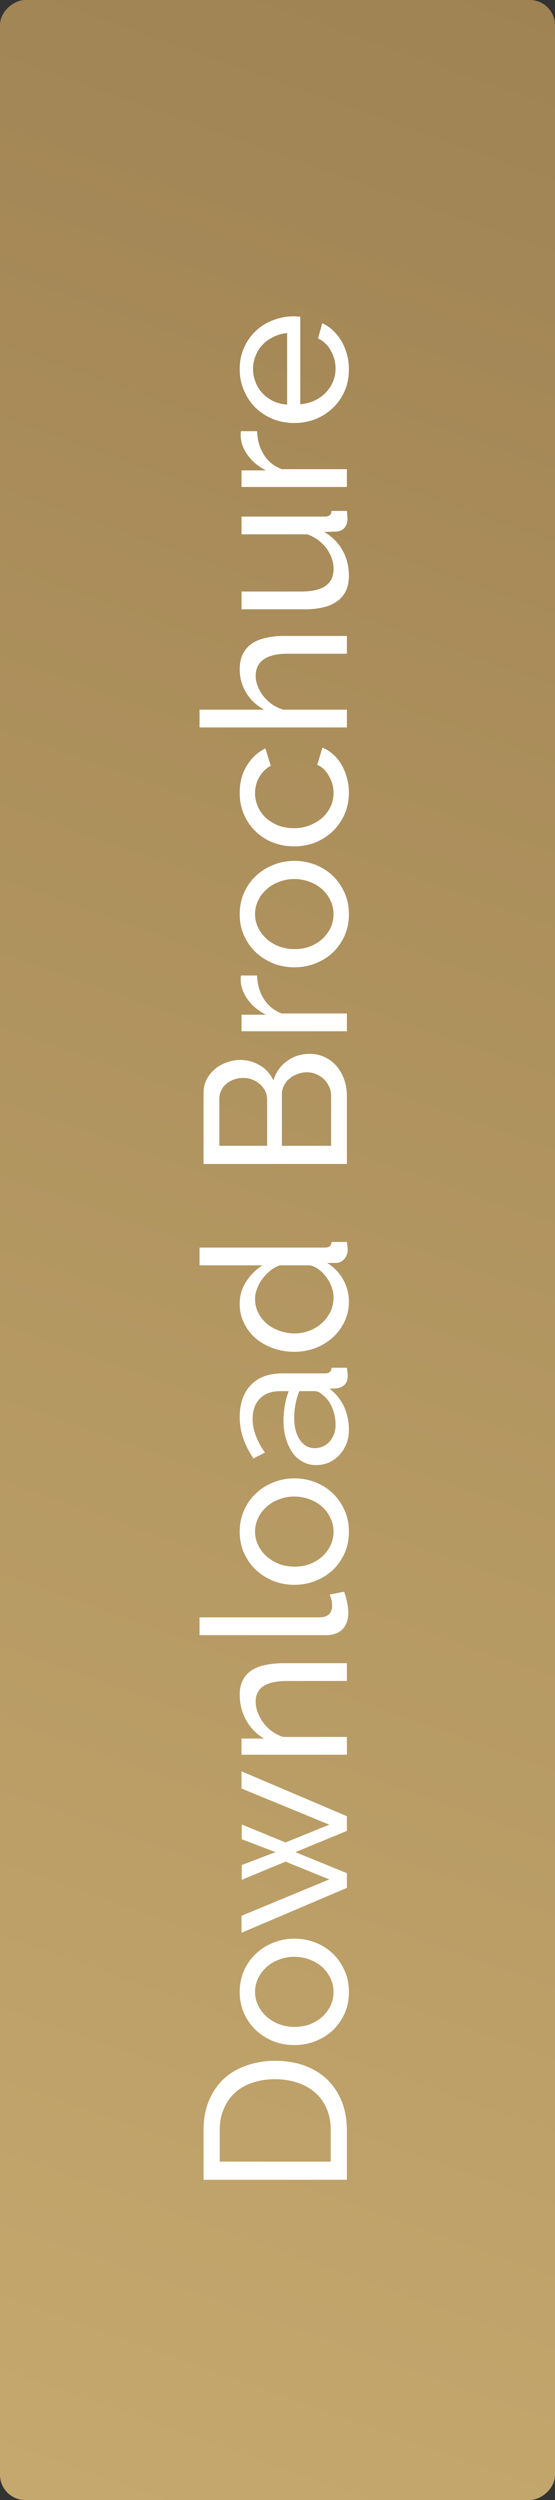
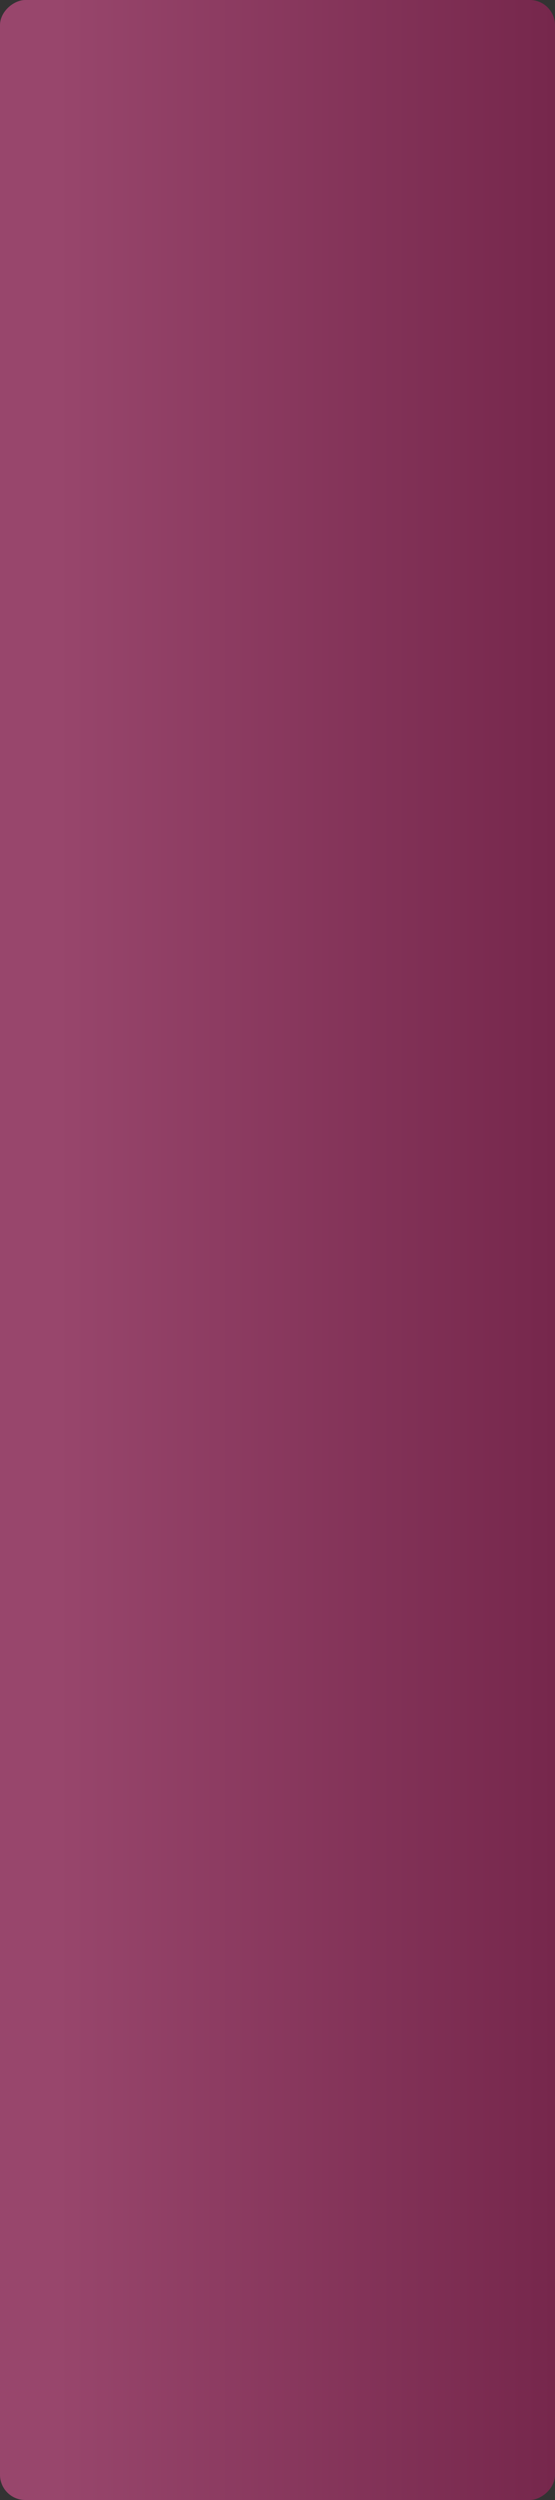
<svg xmlns="http://www.w3.org/2000/svg" width="44" height="198" viewBox="0 0 44 198" fill="none">
  <rect x="0" y="0" width="44" height="198" fill="#333333" stroke="none" />
  <rect y="198" width="198" height="44" rx="2" transform="rotate(-90 0 198)" fill="url(#paint0_linear_443_1585)" />
-   <rect y="198" width="198" height="44" rx="2" transform="rotate(-90 0 198)" fill="url(#paint1_linear_443_1585)" />
-   <path d="M27.5 172.64H16.14V168.704C16.14 167.797 16.289 167.003 16.588 166.32C16.887 165.627 17.292 165.051 17.804 164.592C18.316 164.133 18.919 163.792 19.612 163.568C20.295 163.333 21.025 163.216 21.804 163.216C22.668 163.216 23.452 163.344 24.156 163.6C24.849 163.856 25.447 164.224 25.948 164.704C26.439 165.184 26.823 165.765 27.1 166.448C27.367 167.12 27.5 167.872 27.5 168.704V172.64ZM21.804 164.672C21.164 164.672 20.577 164.763 20.044 164.944C19.5 165.115 19.036 165.376 18.652 165.728C18.268 166.069 17.969 166.491 17.756 166.992C17.532 167.493 17.42 168.064 17.42 168.704V171.2H26.22V168.704C26.22 168.053 26.108 167.477 25.884 166.976C25.66 166.464 25.351 166.043 24.956 165.712C24.561 165.371 24.097 165.115 23.564 164.944C23.02 164.763 22.433 164.672 21.804 164.672ZM27.66 157.763C27.66 158.392 27.543 158.968 27.308 159.491C27.073 160.003 26.759 160.446 26.364 160.819C25.969 161.182 25.511 161.464 24.988 161.667C24.465 161.87 23.916 161.971 23.34 161.971C22.753 161.971 22.199 161.87 21.676 161.667C21.153 161.454 20.695 161.166 20.3 160.803C19.905 160.43 19.591 159.987 19.356 159.475C19.121 158.952 19.004 158.382 19.004 157.763C19.004 157.144 19.121 156.574 19.356 156.051C19.591 155.528 19.905 155.086 20.3 154.723C20.695 154.35 21.153 154.062 21.676 153.859C22.199 153.646 22.753 153.539 23.34 153.539C23.916 153.539 24.465 153.64 24.988 153.843C25.511 154.046 25.969 154.334 26.364 154.707C26.759 155.08 27.073 155.528 27.308 156.051C27.543 156.563 27.66 157.134 27.66 157.763ZM23.356 160.531C23.793 160.531 24.199 160.462 24.572 160.323C24.945 160.174 25.271 159.976 25.548 159.731C25.825 159.475 26.044 159.182 26.204 158.851C26.364 158.51 26.444 158.147 26.444 157.763C26.444 157.379 26.364 157.022 26.204 156.691C26.044 156.35 25.825 156.051 25.548 155.795C25.26 155.539 24.929 155.342 24.556 155.203C24.172 155.054 23.761 154.979 23.324 154.979C22.897 154.979 22.497 155.054 22.124 155.203C21.74 155.342 21.409 155.539 21.132 155.795C20.844 156.051 20.62 156.35 20.46 156.691C20.3 157.022 20.22 157.379 20.22 157.763C20.22 158.147 20.305 158.51 20.476 158.851C20.636 159.182 20.86 159.475 21.148 159.731C21.425 159.976 21.756 160.174 22.14 160.323C22.513 160.462 22.919 160.531 23.356 160.531ZM19.148 141.65V140.29L27.5 143.842V145.01L23.42 146.69L27.5 148.354V149.522L19.148 153.074V151.73L26.108 148.85L22.636 147.442L19.164 148.882V147.714L21.836 146.69L19.164 145.666V144.498L22.636 145.922L26.108 144.514L19.148 141.65ZM27.5 131.725V133.133H22.828C21.932 133.133 21.281 133.272 20.876 133.549C20.471 133.816 20.268 134.227 20.268 134.781C20.268 135.069 20.327 135.357 20.444 135.645C20.551 135.933 20.7 136.205 20.892 136.461C21.084 136.717 21.313 136.941 21.58 137.133C21.847 137.325 22.14 137.469 22.46 137.565H27.5V138.973H19.148L19.148 137.693H20.94C20.353 137.363 19.884 136.888 19.532 136.269C19.18 135.64 19.004 134.957 19.004 134.221C19.004 133.741 19.095 133.341 19.276 133.021C19.447 132.701 19.692 132.445 20.012 132.253C20.321 132.061 20.689 131.928 21.116 131.853C21.543 131.768 22.007 131.725 22.508 131.725H27.5ZM15.82 129.504V128.096H25.34C25.649 128.096 25.895 128.016 26.076 127.856C26.247 127.685 26.332 127.451 26.332 127.152C26.332 127.035 26.316 126.896 26.284 126.736C26.241 126.576 26.193 126.427 26.14 126.288L27.276 126.064C27.372 126.299 27.452 126.576 27.516 126.896C27.58 127.216 27.612 127.499 27.612 127.744C27.612 128.288 27.457 128.72 27.148 129.04C26.839 129.349 26.407 129.504 25.852 129.504H15.82ZM27.66 121.31C27.66 121.939 27.543 122.515 27.308 123.038C27.073 123.55 26.759 123.992 26.364 124.366C25.969 124.728 25.511 125.011 24.988 125.214C24.465 125.416 23.916 125.518 23.34 125.518C22.753 125.518 22.199 125.416 21.676 125.214C21.153 125 20.695 124.712 20.3 124.35C19.905 123.976 19.591 123.534 19.356 123.022C19.121 122.499 19.004 121.928 19.004 121.31C19.004 120.691 19.121 120.12 19.356 119.598C19.591 119.075 19.905 118.632 20.3 118.27C20.695 117.896 21.153 117.608 21.676 117.406C22.199 117.192 22.753 117.086 23.34 117.086C23.916 117.086 24.465 117.187 24.988 117.39C25.511 117.592 25.969 117.88 26.364 118.254C26.759 118.627 27.073 119.075 27.308 119.598C27.543 120.11 27.66 120.68 27.66 121.31ZM23.356 124.078C23.793 124.078 24.199 124.008 24.572 123.87C24.945 123.72 25.271 123.523 25.548 123.278C25.825 123.022 26.044 122.728 26.204 122.398C26.364 122.056 26.444 121.694 26.444 121.31C26.444 120.926 26.364 120.568 26.204 120.238C26.044 119.896 25.825 119.598 25.548 119.342C25.26 119.086 24.929 118.888 24.556 118.75C24.172 118.6 23.761 118.526 23.324 118.526C22.897 118.526 22.497 118.6 22.124 118.75C21.74 118.888 21.409 119.086 21.132 119.342C20.844 119.598 20.62 119.896 20.46 120.238C20.3 120.568 20.22 120.926 20.22 121.31C20.22 121.694 20.305 122.056 20.476 122.398C20.636 122.728 20.86 123.022 21.148 123.278C21.425 123.523 21.756 123.72 22.14 123.87C22.513 124.008 22.919 124.078 23.356 124.078ZM27.66 113.236C27.66 113.63 27.596 113.998 27.468 114.34C27.329 114.681 27.143 114.98 26.908 115.236C26.673 115.481 26.401 115.678 26.092 115.828C25.772 115.966 25.425 116.036 25.052 116.036C24.668 116.036 24.321 115.95 24.012 115.78C23.692 115.609 23.42 115.369 23.196 115.06C22.972 114.74 22.796 114.366 22.668 113.94C22.54 113.502 22.476 113.028 22.476 112.516C22.476 112.11 22.513 111.7 22.588 111.284C22.663 110.868 22.764 110.5 22.892 110.18H22.22C21.537 110.18 21.004 110.372 20.62 110.756C20.225 111.14 20.028 111.684 20.028 112.388C20.028 113.23 20.353 114.116 21.004 115.044L20.092 115.508C19.367 114.43 19.004 113.348 19.004 112.26C19.004 111.161 19.297 110.308 19.884 109.7C20.471 109.081 21.297 108.772 22.364 108.772H25.772C26.103 108.772 26.273 108.622 26.284 108.324H27.5C27.521 108.473 27.537 108.596 27.548 108.692C27.559 108.788 27.564 108.889 27.564 108.996C27.564 109.273 27.484 109.497 27.324 109.668C27.153 109.828 26.951 109.924 26.716 109.956L26.124 109.988C26.625 110.361 27.009 110.836 27.276 111.412C27.532 111.977 27.66 112.585 27.66 113.236ZM26.604 112.868C26.604 112.366 26.513 111.902 26.332 111.476C26.14 111.038 25.889 110.708 25.58 110.484C25.377 110.281 25.169 110.18 24.956 110.18H23.724C23.457 110.862 23.324 111.572 23.324 112.308C23.324 113.012 23.473 113.588 23.772 114.036C24.071 114.473 24.46 114.692 24.94 114.692C25.175 114.692 25.393 114.649 25.596 114.564C25.799 114.468 25.975 114.34 26.124 114.18C26.273 114.009 26.391 113.812 26.476 113.588C26.561 113.364 26.604 113.124 26.604 112.868ZM27.66 103.08C27.66 103.656 27.543 104.19 27.308 104.68C27.073 105.171 26.759 105.592 26.364 105.944C25.969 106.296 25.511 106.574 24.988 106.776C24.465 106.968 23.916 107.064 23.34 107.064C22.753 107.064 22.199 106.974 21.676 106.792C21.143 106.6 20.679 106.339 20.284 106.008C19.889 105.667 19.58 105.267 19.356 104.808C19.121 104.339 19.004 103.827 19.004 103.272C19.004 102.6 19.18 102.003 19.532 101.48C19.884 100.947 20.311 100.526 20.812 100.216H15.82V98.808H25.772C26.103 98.808 26.273 98.659 26.284 98.36H27.5C27.521 98.51 27.537 98.632 27.548 98.728C27.559 98.814 27.564 98.899 27.564 98.984C27.564 99.262 27.473 99.507 27.292 99.72C27.1 99.923 26.881 100.024 26.636 100.024H25.932C26.476 100.355 26.903 100.798 27.212 101.352C27.511 101.896 27.66 102.472 27.66 103.08ZM26.444 102.744C26.444 102.488 26.396 102.227 26.3 101.96C26.204 101.683 26.071 101.427 25.9 101.192C25.729 100.947 25.532 100.739 25.308 100.568C25.073 100.387 24.828 100.27 24.572 100.216H22.172C21.905 100.312 21.655 100.456 21.42 100.648C21.175 100.84 20.967 101.059 20.796 101.304C20.615 101.539 20.476 101.795 20.38 102.072C20.273 102.339 20.22 102.606 20.22 102.872C20.22 103.288 20.311 103.667 20.492 104.008C20.663 104.339 20.897 104.627 21.196 104.872C21.484 105.107 21.82 105.288 22.204 105.416C22.577 105.544 22.961 105.608 23.356 105.608C23.772 105.608 24.172 105.534 24.556 105.384C24.929 105.235 25.255 105.032 25.532 104.776C25.809 104.52 26.033 104.222 26.204 103.88C26.364 103.528 26.444 103.15 26.444 102.744ZM24.572 83.467C25.009 83.467 25.409 83.558 25.772 83.739C26.135 83.909 26.444 84.15 26.7 84.459C26.956 84.757 27.153 85.109 27.292 85.515C27.431 85.909 27.5 86.336 27.5 86.795V92.187H16.14L16.14 86.539C16.14 86.144 16.225 85.787 16.396 85.467C16.567 85.147 16.791 84.875 17.068 84.651C17.335 84.427 17.644 84.256 17.996 84.139C18.337 84.011 18.684 83.947 19.036 83.947C19.601 83.947 20.124 84.091 20.604 84.379C21.084 84.656 21.441 85.056 21.676 85.579C21.868 84.928 22.225 84.416 22.748 84.043C23.26 83.659 23.868 83.467 24.572 83.467ZM24.316 84.923C24.06 84.923 23.815 84.971 23.58 85.067C23.335 85.152 23.121 85.275 22.94 85.435C22.759 85.584 22.615 85.766 22.508 85.979C22.401 86.192 22.348 86.427 22.348 86.683V90.747H26.252V86.795C26.252 86.528 26.199 86.283 26.092 86.059C25.985 85.835 25.847 85.638 25.676 85.467C25.495 85.296 25.287 85.163 25.052 85.067C24.817 84.971 24.572 84.923 24.316 84.923ZM17.388 90.747H21.18V87.131C21.18 86.875 21.132 86.64 21.036 86.427C20.929 86.213 20.791 86.032 20.62 85.883C20.449 85.723 20.252 85.6 20.028 85.515C19.793 85.419 19.548 85.371 19.292 85.371C19.025 85.371 18.775 85.413 18.54 85.499C18.305 85.584 18.103 85.701 17.932 85.851C17.761 85.99 17.628 86.165 17.532 86.379C17.436 86.582 17.388 86.8 17.388 87.035V90.747ZM20.38 77.26C20.401 77.965 20.583 78.588 20.924 79.132C21.265 79.666 21.74 80.044 22.348 80.269H27.5V81.677H19.148V80.365H21.084C20.508 80.076 20.044 79.698 19.692 79.228C19.329 78.759 19.127 78.258 19.084 77.725C19.084 77.618 19.084 77.527 19.084 77.453C19.084 77.378 19.089 77.314 19.1 77.26H20.38ZM27.66 72.403C27.66 73.033 27.543 73.609 27.308 74.132C27.073 74.644 26.759 75.086 26.364 75.46C25.969 75.822 25.511 76.105 24.988 76.308C24.465 76.51 23.916 76.612 23.34 76.612C22.753 76.612 22.199 76.51 21.676 76.308C21.153 76.094 20.695 75.806 20.3 75.444C19.905 75.07 19.591 74.627 19.356 74.115C19.121 73.593 19.004 73.022 19.004 72.403C19.004 71.785 19.121 71.214 19.356 70.692C19.591 70.169 19.905 69.726 20.3 69.364C20.695 68.99 21.153 68.702 21.676 68.499C22.199 68.286 22.753 68.18 23.34 68.18C23.916 68.18 24.465 68.281 24.988 68.484C25.511 68.686 25.969 68.974 26.364 69.347C26.759 69.721 27.073 70.169 27.308 70.692C27.543 71.204 27.66 71.774 27.66 72.403ZM23.356 75.171C23.793 75.171 24.199 75.102 24.572 74.963C24.945 74.814 25.271 74.617 25.548 74.371C25.825 74.115 26.044 73.822 26.204 73.492C26.364 73.15 26.444 72.787 26.444 72.403C26.444 72.019 26.364 71.662 26.204 71.332C26.044 70.99 25.825 70.692 25.548 70.436C25.26 70.18 24.929 69.982 24.556 69.844C24.172 69.694 23.761 69.62 23.324 69.62C22.897 69.62 22.497 69.694 22.124 69.844C21.74 69.982 21.409 70.18 21.132 70.436C20.844 70.692 20.62 70.99 20.46 71.332C20.3 71.662 20.22 72.019 20.22 72.403C20.22 72.787 20.305 73.15 20.476 73.492C20.636 73.822 20.86 74.115 21.148 74.371C21.425 74.617 21.756 74.814 22.14 74.963C22.513 75.102 22.919 75.171 23.356 75.171ZM23.308 67.033C22.721 67.033 22.167 66.932 21.644 66.729C21.121 66.527 20.668 66.239 20.284 65.865C19.889 65.492 19.58 65.049 19.356 64.537C19.121 64.015 19.004 63.433 19.004 62.793C19.004 61.961 19.191 61.247 19.564 60.649C19.927 60.041 20.417 59.583 21.036 59.273L21.468 60.649C21.073 60.863 20.769 61.161 20.556 61.545C20.332 61.929 20.22 62.356 20.22 62.825C20.22 63.209 20.3 63.572 20.46 63.913C20.609 64.255 20.823 64.548 21.1 64.793C21.377 65.039 21.703 65.236 22.076 65.385C22.449 65.524 22.86 65.593 23.308 65.593C23.745 65.593 24.156 65.519 24.54 65.369C24.924 65.22 25.26 65.023 25.548 64.777C25.825 64.521 26.044 64.228 26.204 63.897C26.364 63.556 26.444 63.193 26.444 62.809C26.444 62.564 26.412 62.324 26.348 62.089C26.273 61.844 26.177 61.625 26.06 61.433C25.943 61.231 25.809 61.055 25.66 60.905C25.5 60.756 25.329 60.649 25.148 60.585L25.564 59.209C25.873 59.337 26.156 59.519 26.412 59.753C26.668 59.977 26.887 60.244 27.068 60.553C27.249 60.863 27.393 61.209 27.5 61.593C27.607 61.967 27.66 62.361 27.66 62.777C27.66 63.407 27.543 63.983 27.308 64.505C27.073 65.028 26.759 65.476 26.364 65.849C25.969 66.223 25.511 66.516 24.988 66.729C24.455 66.932 23.895 67.033 23.308 67.033ZM27.5 50.366V51.774H22.828C21.964 51.774 21.324 51.923 20.908 52.222C20.481 52.521 20.268 52.958 20.268 53.534C20.268 53.811 20.327 54.089 20.444 54.366C20.551 54.643 20.7 54.905 20.892 55.15C21.084 55.385 21.313 55.598 21.58 55.79C21.847 55.971 22.14 56.11 22.46 56.206H27.5V57.614H15.82V56.206H20.94C20.332 55.875 19.857 55.427 19.516 54.862C19.175 54.297 19.004 53.678 19.004 53.006C19.004 52.515 19.095 52.099 19.276 51.758C19.457 51.417 19.703 51.145 20.012 50.942C20.321 50.739 20.695 50.595 21.132 50.51C21.559 50.414 22.017 50.366 22.508 50.366H27.5ZM27.66 45.6C27.66 46.475 27.367 47.136 26.78 47.584C26.193 48.032 25.319 48.257 24.156 48.257H19.148V46.849H23.884C25.591 46.849 26.444 46.257 26.444 45.072C26.444 44.496 26.263 43.958 25.9 43.456C25.527 42.944 25.02 42.566 24.38 42.321H19.148V40.913H25.772C26.103 40.913 26.273 40.763 26.284 40.465H27.5C27.521 40.624 27.532 40.752 27.532 40.849C27.543 40.934 27.548 41.019 27.548 41.105C27.548 41.382 27.468 41.617 27.308 41.809C27.137 41.99 26.929 42.086 26.684 42.096L25.708 42.129C26.337 42.502 26.823 42.992 27.164 43.6C27.495 44.209 27.66 44.875 27.66 45.6ZM20.38 34.151C20.401 34.855 20.583 35.479 20.924 36.023C21.265 36.556 21.74 36.935 22.348 37.159H27.5V38.567H19.148V37.255H21.084C20.508 36.967 20.044 36.589 19.692 36.119C19.329 35.65 19.127 35.148 19.084 34.615C19.084 34.508 19.084 34.418 19.084 34.343C19.084 34.269 19.089 34.205 19.1 34.151H20.38ZM27.66 29.246C27.66 29.875 27.548 30.451 27.324 30.974C27.089 31.497 26.775 31.945 26.38 32.318C25.985 32.691 25.527 32.985 25.004 33.198C24.471 33.401 23.911 33.502 23.324 33.502C22.737 33.502 22.183 33.401 21.66 33.198C21.137 32.985 20.679 32.691 20.284 32.318C19.889 31.934 19.58 31.481 19.356 30.958C19.121 30.436 19.004 29.86 19.004 29.23C19.004 28.601 19.121 28.03 19.356 27.518C19.591 26.995 19.905 26.553 20.3 26.19C20.684 25.828 21.137 25.55 21.66 25.358C22.172 25.155 22.705 25.054 23.26 25.054C23.377 25.054 23.484 25.059 23.58 25.07C23.676 25.07 23.751 25.076 23.804 25.086V32.014C24.22 31.982 24.599 31.886 24.94 31.726C25.281 31.566 25.575 31.358 25.82 31.102C26.065 30.846 26.257 30.558 26.396 30.238C26.535 29.907 26.604 29.561 26.604 29.198C26.604 28.942 26.572 28.692 26.508 28.446C26.433 28.201 26.337 27.971 26.22 27.758C26.103 27.545 25.959 27.358 25.788 27.198C25.617 27.027 25.425 26.899 25.212 26.814L25.548 25.598C25.857 25.737 26.14 25.929 26.396 26.174C26.652 26.409 26.876 26.686 27.068 27.006C27.249 27.316 27.393 27.662 27.5 28.046C27.607 28.43 27.66 28.83 27.66 29.246ZM22.764 26.382C22.369 26.414 22.007 26.515 21.676 26.686C21.335 26.846 21.047 27.054 20.812 27.31C20.577 27.555 20.396 27.843 20.268 28.174C20.129 28.505 20.06 28.857 20.06 29.23C20.06 29.604 20.129 29.956 20.268 30.286C20.396 30.617 20.583 30.91 20.828 31.166C21.063 31.412 21.345 31.614 21.676 31.774C22.007 31.924 22.369 32.014 22.764 32.046V26.382Z" fill="white" />
  <defs>
    <linearGradient id="paint0_linear_443_1585" x1="99" y1="202.125" x2="99" y2="242" gradientUnits="userSpaceOnUse">
      <stop offset="0.009" stop-color="#98466C" />
      <stop offset="1" stop-color="#76274C" />
    </linearGradient>
    <linearGradient id="paint1_linear_443_1585" x1="-3.832" y1="198" x2="189.222" y2="266.676" gradientUnits="userSpaceOnUse">
      <stop stop-color="#C5A96E" />
      <stop offset="1" stop-color="#A08353" />
    </linearGradient>
  </defs>
</svg>